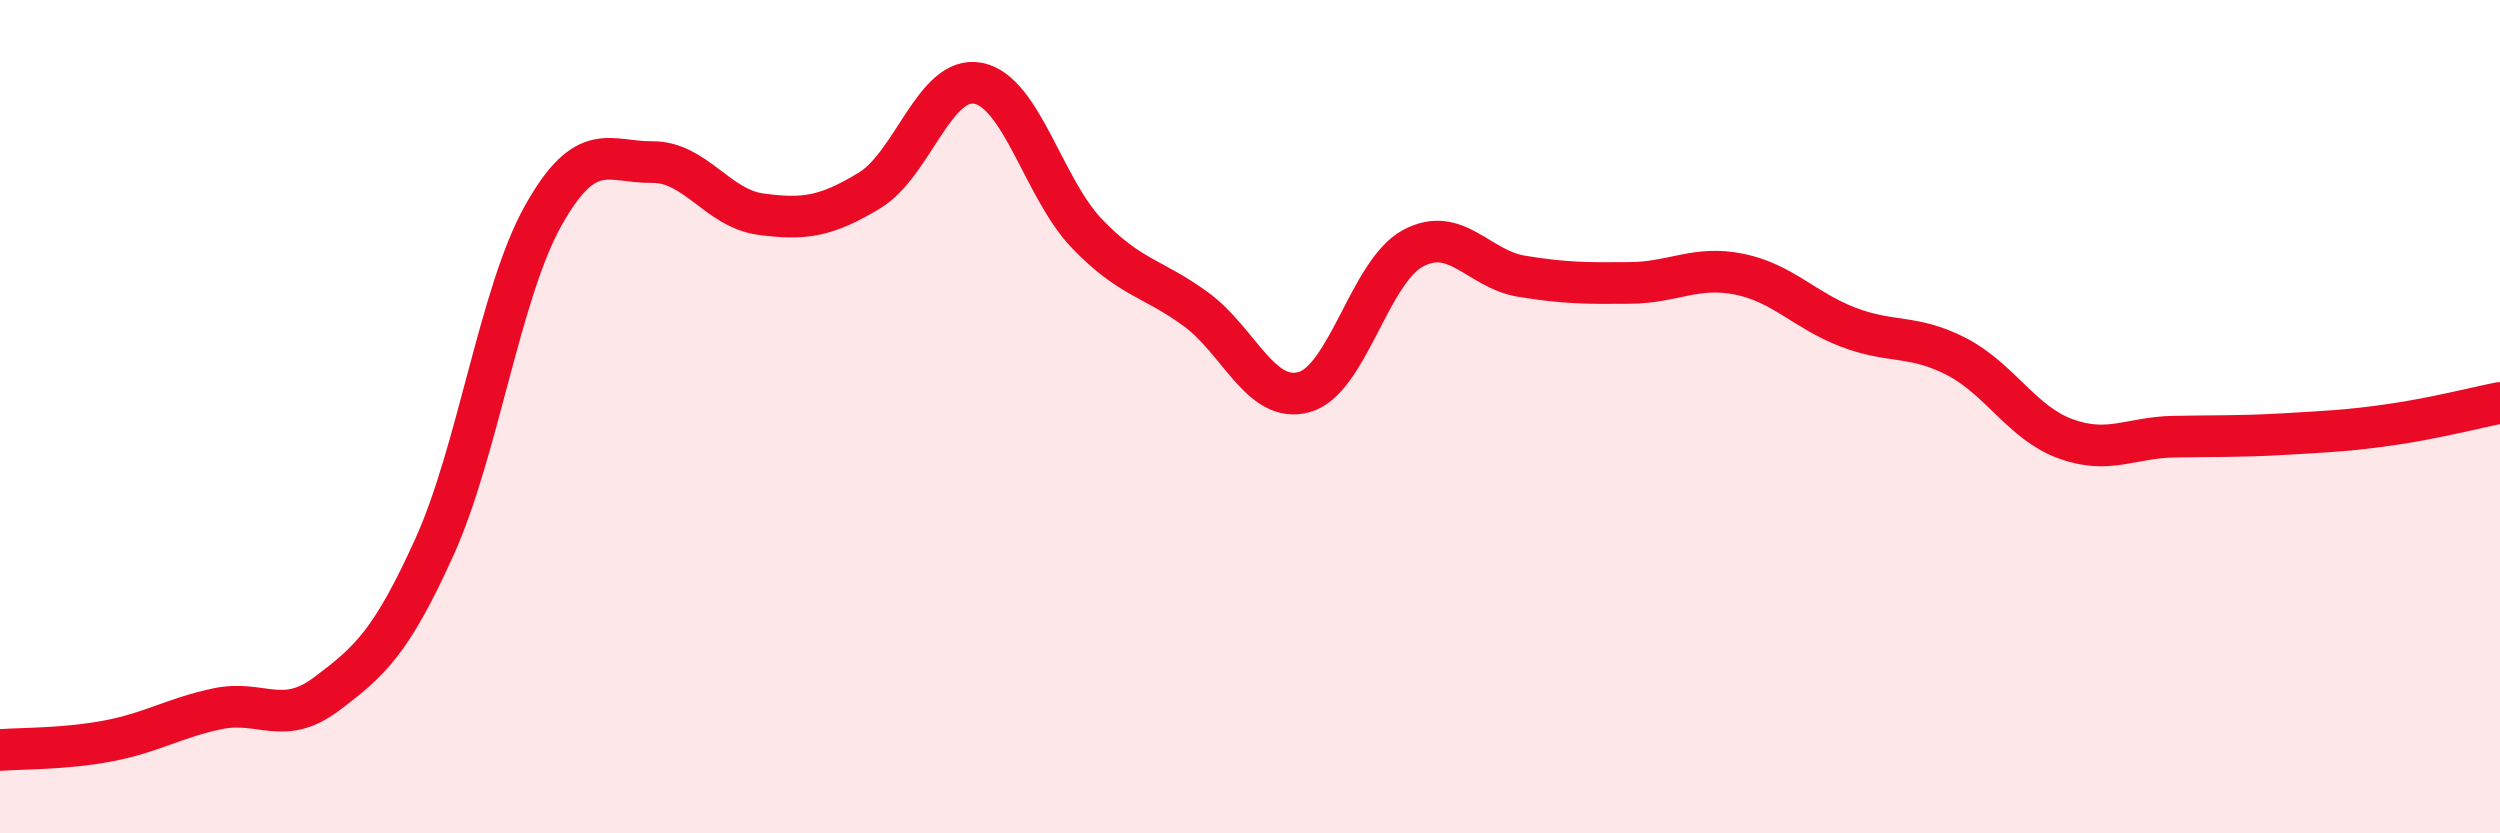
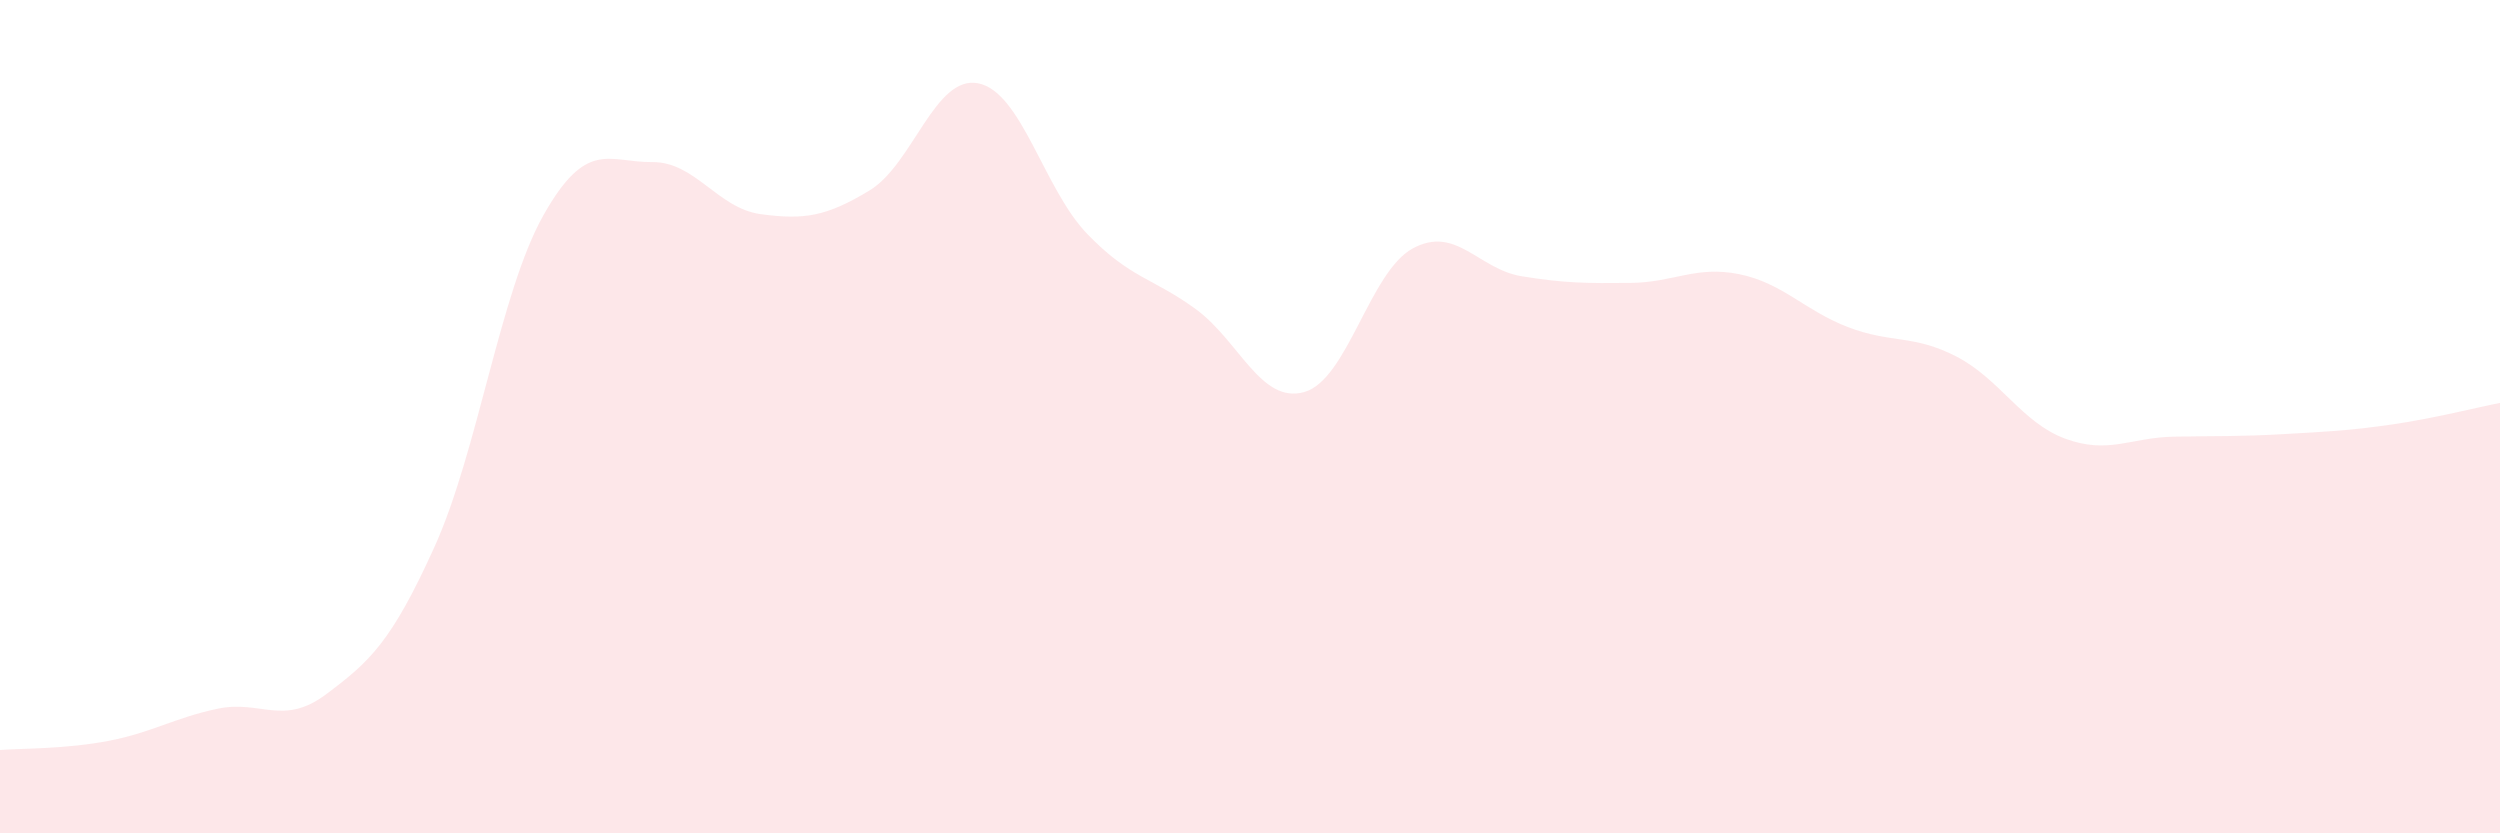
<svg xmlns="http://www.w3.org/2000/svg" width="60" height="20" viewBox="0 0 60 20">
  <path d="M 0,18 C 0.52,17.96 1.57,17.98 2.61,17.78 C 3.65,17.58 4.18,17.23 5.22,17.01 C 6.26,16.79 6.79,17.44 7.83,16.66 C 8.87,15.88 9.39,15.42 10.43,13.12 C 11.47,10.82 12,7.02 13.04,5.17 C 14.08,3.32 14.61,3.9 15.65,3.89 C 16.69,3.88 17.22,5 18.26,5.14 C 19.3,5.28 19.83,5.2 20.87,4.57 C 21.91,3.94 22.44,1.79 23.48,2 C 24.52,2.21 25.05,4.53 26.09,5.61 C 27.13,6.69 27.66,6.66 28.7,7.42 C 29.74,8.18 30.26,9.7 31.3,9.41 C 32.34,9.12 32.87,6.52 33.91,5.96 C 34.95,5.4 35.48,6.46 36.52,6.63 C 37.56,6.8 38.09,6.8 39.13,6.79 C 40.17,6.78 40.7,6.37 41.74,6.58 C 42.78,6.79 43.31,7.45 44.35,7.85 C 45.39,8.25 45.92,8.02 46.96,8.56 C 48,9.1 48.53,10.15 49.57,10.53 C 50.61,10.91 51.13,10.5 52.17,10.48 C 53.21,10.46 53.74,10.48 54.78,10.42 C 55.82,10.36 56.35,10.34 57.39,10.19 C 58.43,10.04 59.48,9.77 60,9.67L60 20L0 20Z" fill="#EB0A25" opacity="0.1" stroke-linecap="round" stroke-linejoin="round" />
-   <path d="M 0,18 C 0.52,17.96 1.57,17.98 2.61,17.78 C 3.65,17.58 4.18,17.23 5.22,17.01 C 6.26,16.79 6.79,17.44 7.83,16.66 C 8.87,15.88 9.39,15.42 10.43,13.12 C 11.47,10.82 12,7.02 13.04,5.17 C 14.08,3.32 14.61,3.9 15.65,3.89 C 16.69,3.88 17.22,5 18.26,5.14 C 19.3,5.28 19.83,5.2 20.87,4.57 C 21.91,3.94 22.44,1.79 23.48,2 C 24.52,2.21 25.05,4.53 26.09,5.61 C 27.13,6.69 27.66,6.66 28.7,7.42 C 29.74,8.18 30.26,9.7 31.3,9.41 C 32.34,9.12 32.87,6.52 33.91,5.96 C 34.95,5.4 35.48,6.46 36.52,6.63 C 37.56,6.8 38.09,6.8 39.13,6.79 C 40.17,6.78 40.7,6.37 41.74,6.58 C 42.78,6.79 43.31,7.45 44.35,7.85 C 45.39,8.25 45.92,8.02 46.96,8.56 C 48,9.1 48.53,10.15 49.57,10.53 C 50.61,10.91 51.13,10.5 52.17,10.48 C 53.21,10.46 53.74,10.48 54.78,10.42 C 55.82,10.36 56.35,10.34 57.39,10.19 C 58.43,10.04 59.48,9.77 60,9.67" stroke="#EB0A25" stroke-width="1" fill="none" stroke-linecap="round" stroke-linejoin="round" />
</svg>